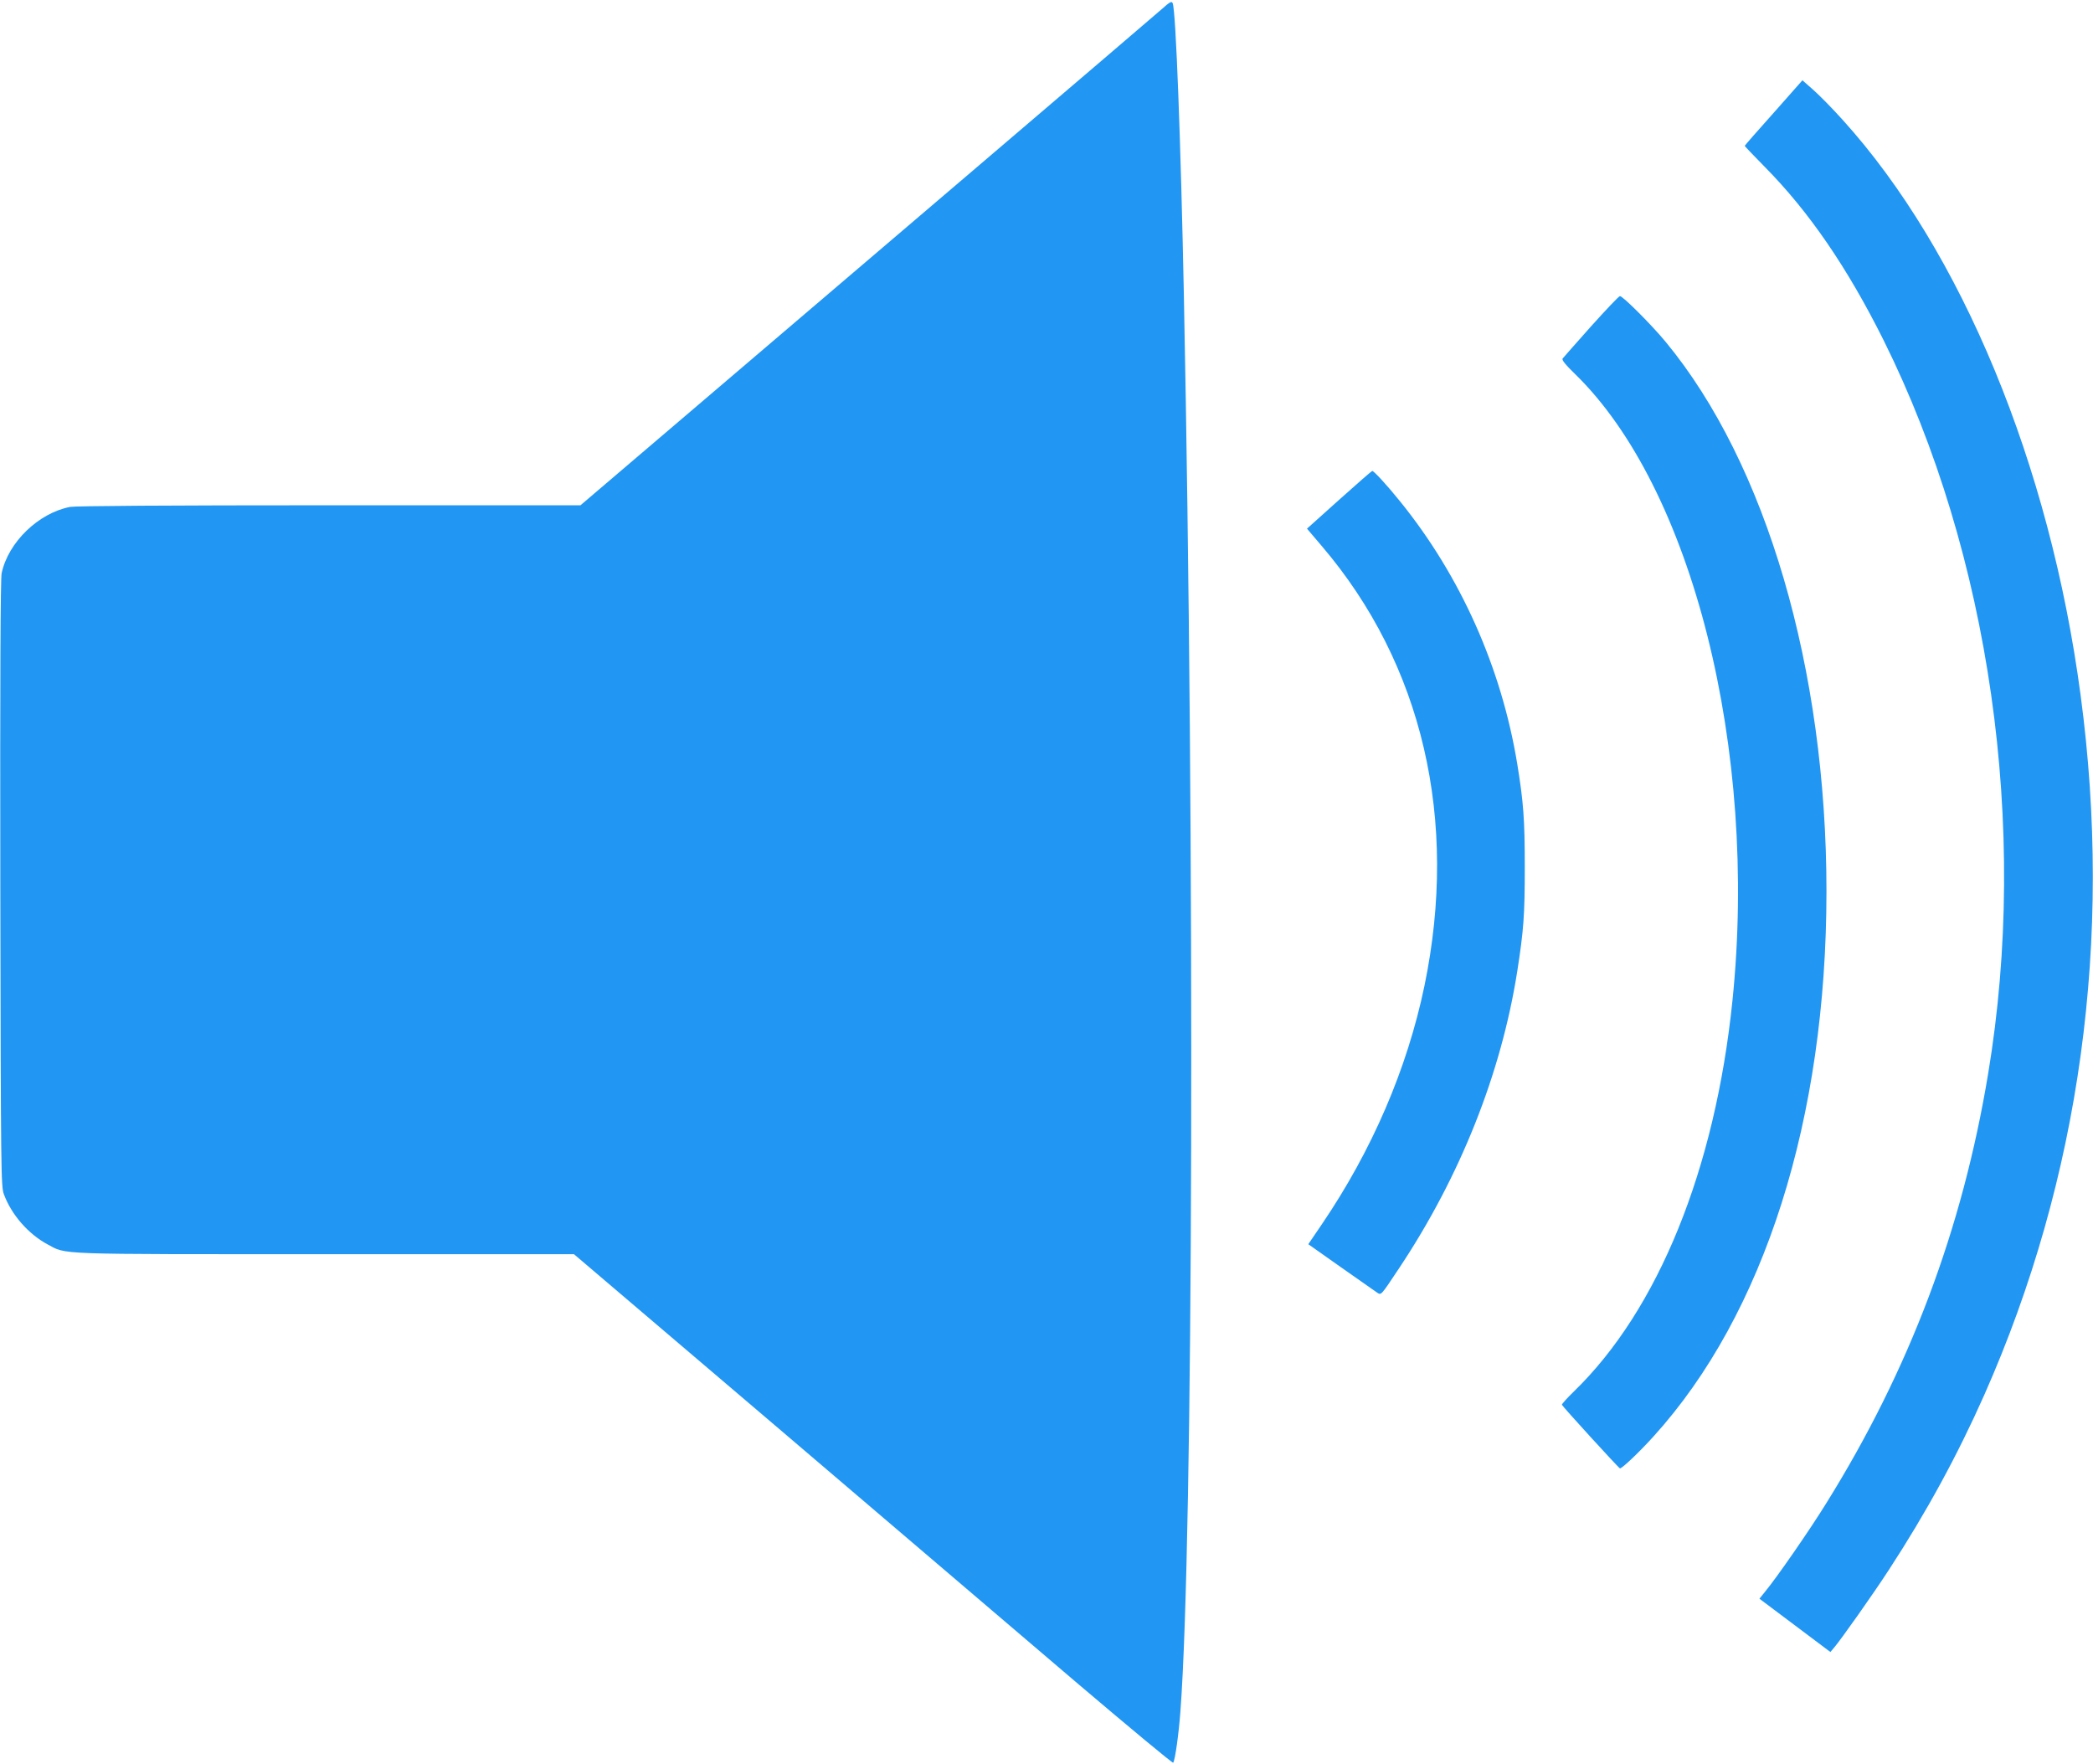
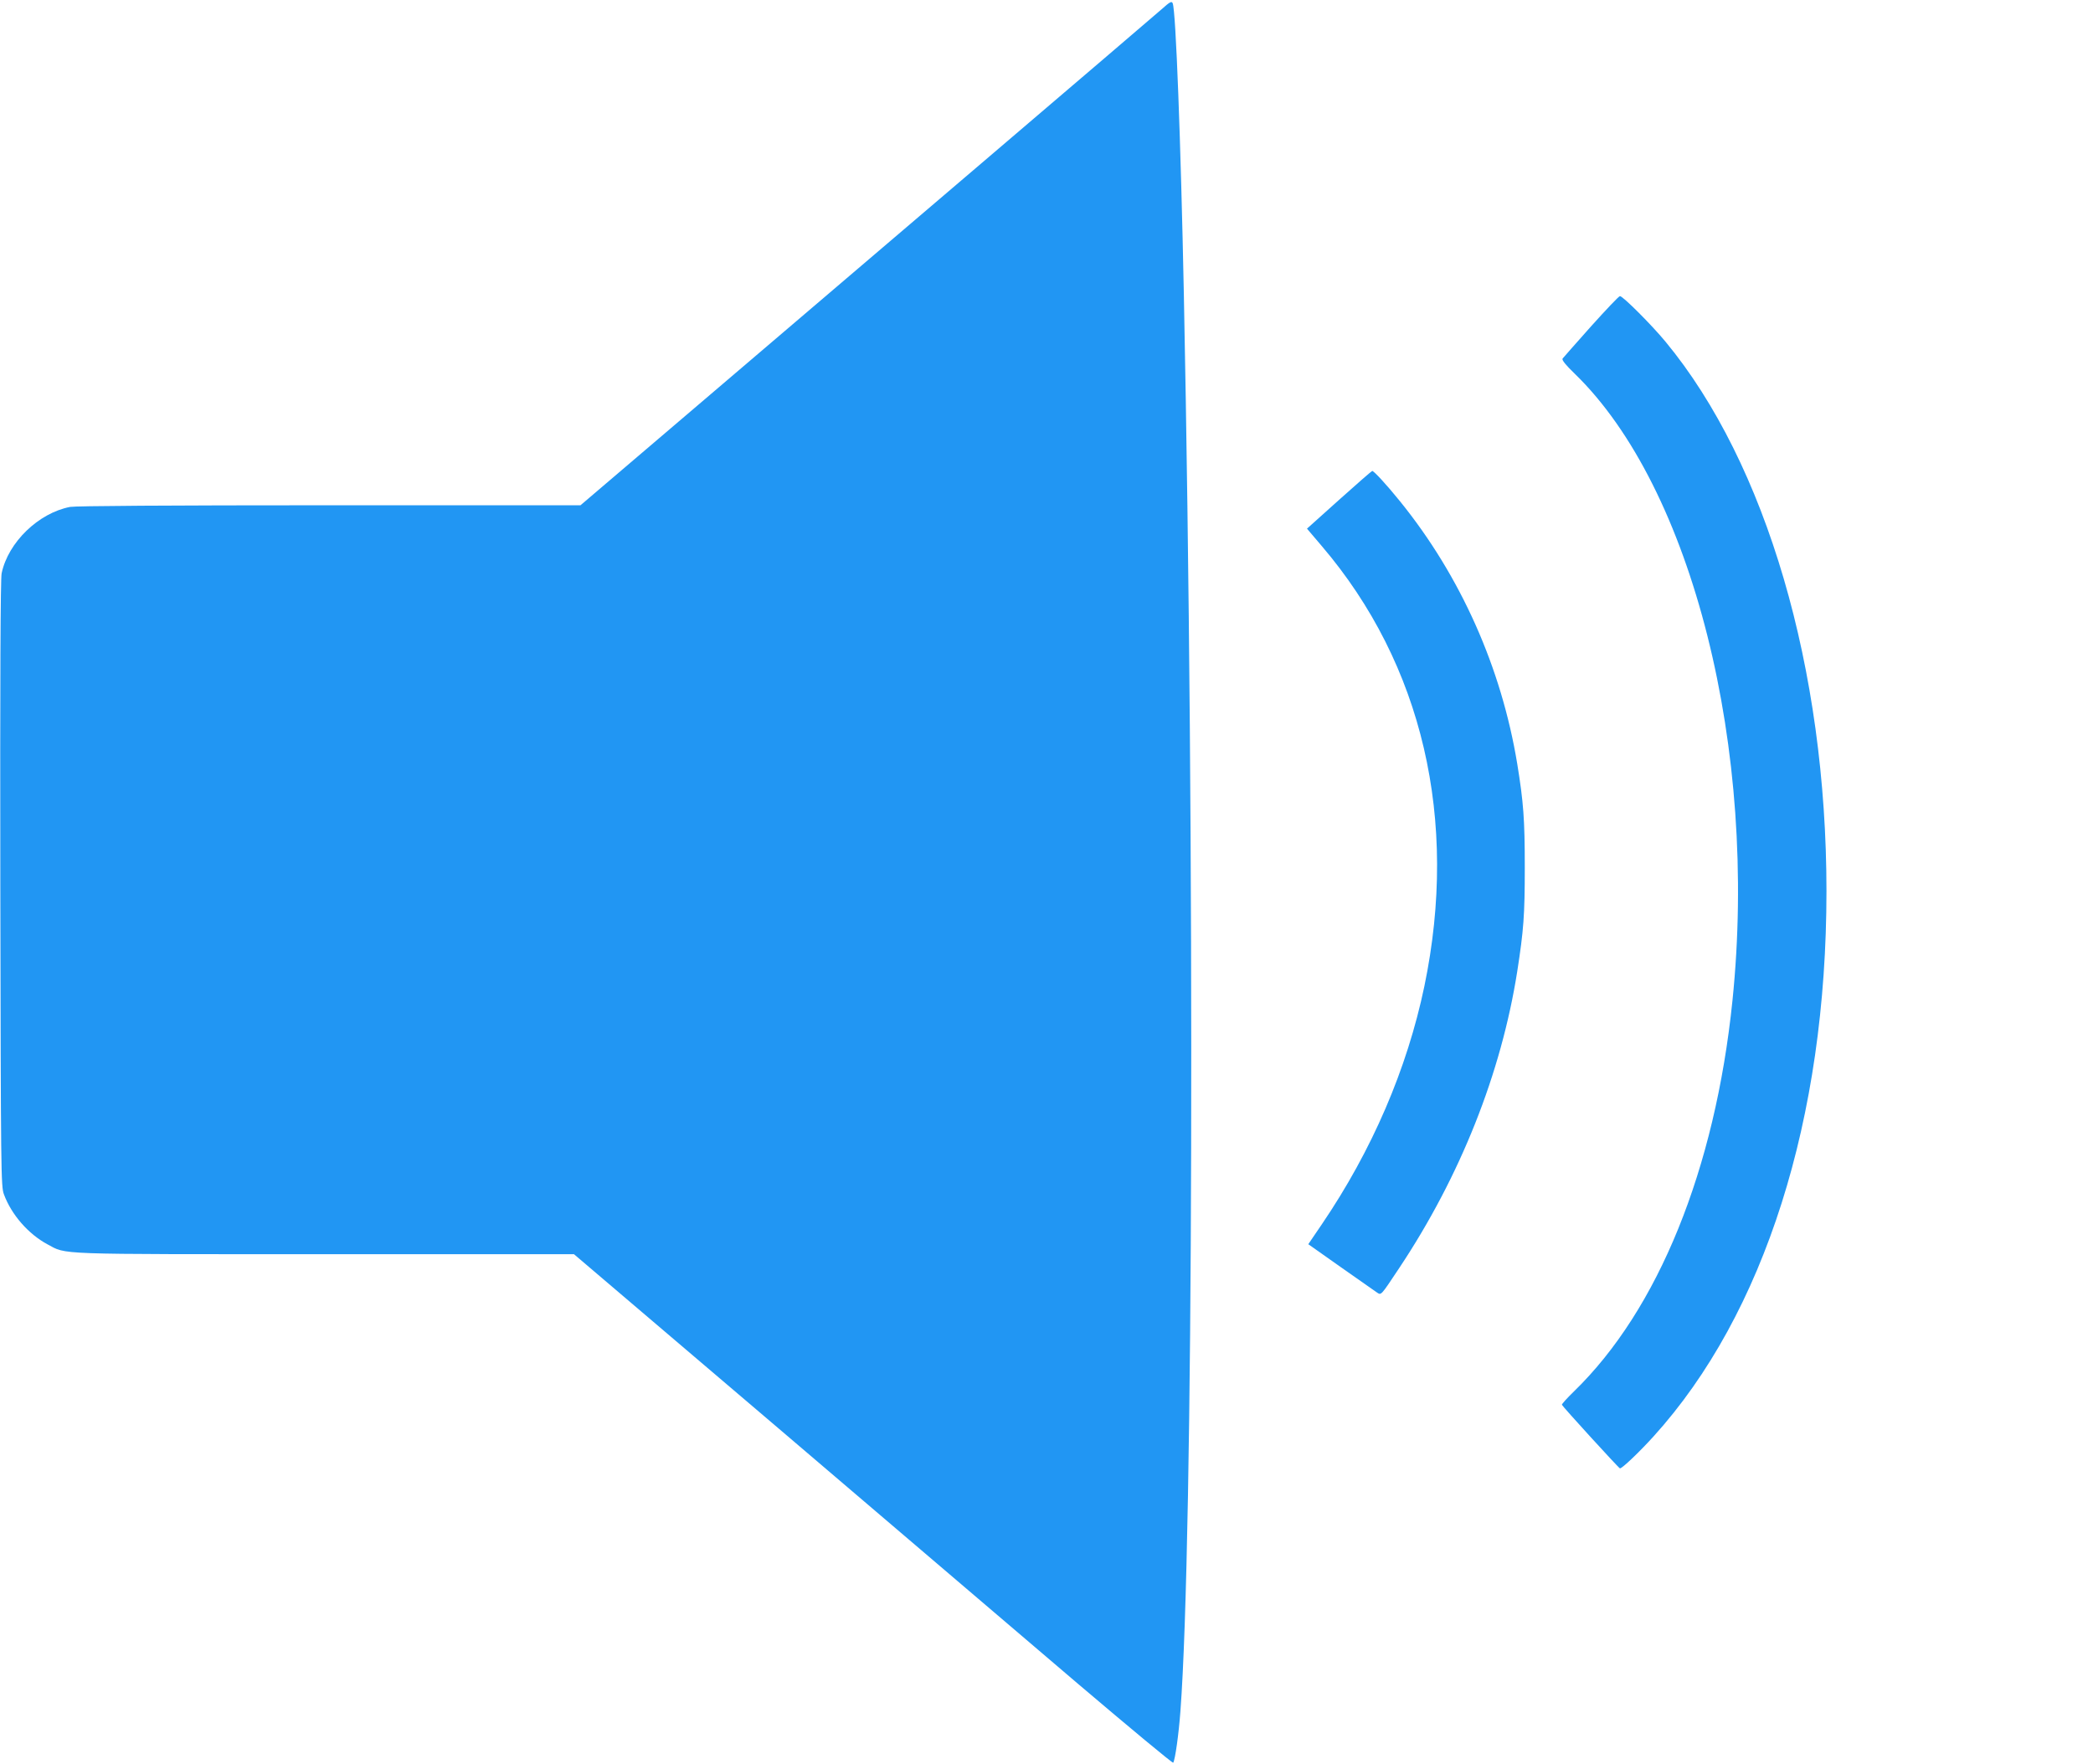
<svg xmlns="http://www.w3.org/2000/svg" version="1.0" width="1280pt" height="1079pt" viewBox="0 0 1280 1079" preserveAspectRatio="xMidYMid meet">
  <g transform="translate(0,1079) scale(0.1,-0.1)" fill="#2196f3" stroke="none">
    <path d="M7100 10730 c-36 -31 -528 -453 -1095 -936 -566 -483 -1351 -1152 -1742 -1486 l-713 -608 -1533 0 c-996 0 -1553 -4 -1588 -10 -193 -37 -379 -216 -419 -406 -7 -33 -10 -644 -8 -1899 3 -1773 4 -1852 22 -1899 46 -125 150 -243 265 -305 122 -65 23 -61 1698 -61 l1523 0 1253 -1067 c688 -587 1512 -1289 1829 -1560 318 -270 580 -488 583 -483 12 19 34 178 44 315 79 1045 89 5271 21 8665 -19 944 -49 1730 -68 1779 -6 16 -15 12 -72 -39z" />
-     <path d="M10847 10100 c-98 -109 -177 -200 -177 -202 0 -2 55 -60 123 -129 270 -273 505 -616 726 -1059 652 -1311 890 -2979 640 -4485 -158 -954 -481 -1811 -992 -2631 -101 -163 -301 -452 -374 -540 l-33 -41 217 -163 217 -163 22 26 c42 49 242 332 336 477 229 351 419 700 583 1069 587 1325 789 2790 589 4281 -188 1410 -728 2714 -1455 3517 -61 68 -141 149 -178 182 l-68 60 -176 -199z" />
    <path d="M9730 8794 c-91 -102 -169 -191 -174 -197 -5 -9 18 -38 74 -92 720 -698 1123 -2299 965 -3835 -106 -1032 -455 -1890 -969 -2389 -42 -41 -75 -77 -74 -82 4 -11 349 -389 355 -389 14 0 118 99 205 195 679 749 1058 1944 1058 3335 0 1358 -368 2615 -984 3360 -85 103 -262 280 -279 279 -7 0 -86 -84 -177 -185z" />
    <path d="M8189 7733 l-196 -176 91 -107 c616 -722 838 -1675 627 -2691 -106 -507 -320 -1004 -627 -1456 l-83 -122 197 -139 c108 -76 208 -146 221 -155 29 -19 22 -26 138 148 374 562 624 1192 722 1815 39 251 46 343 46 635 0 295 -8 399 -46 633 -97 590 -347 1149 -716 1605 -83 103 -161 187 -171 187 -4 -1 -95 -80 -203 -177z" />
  </g>
</svg>